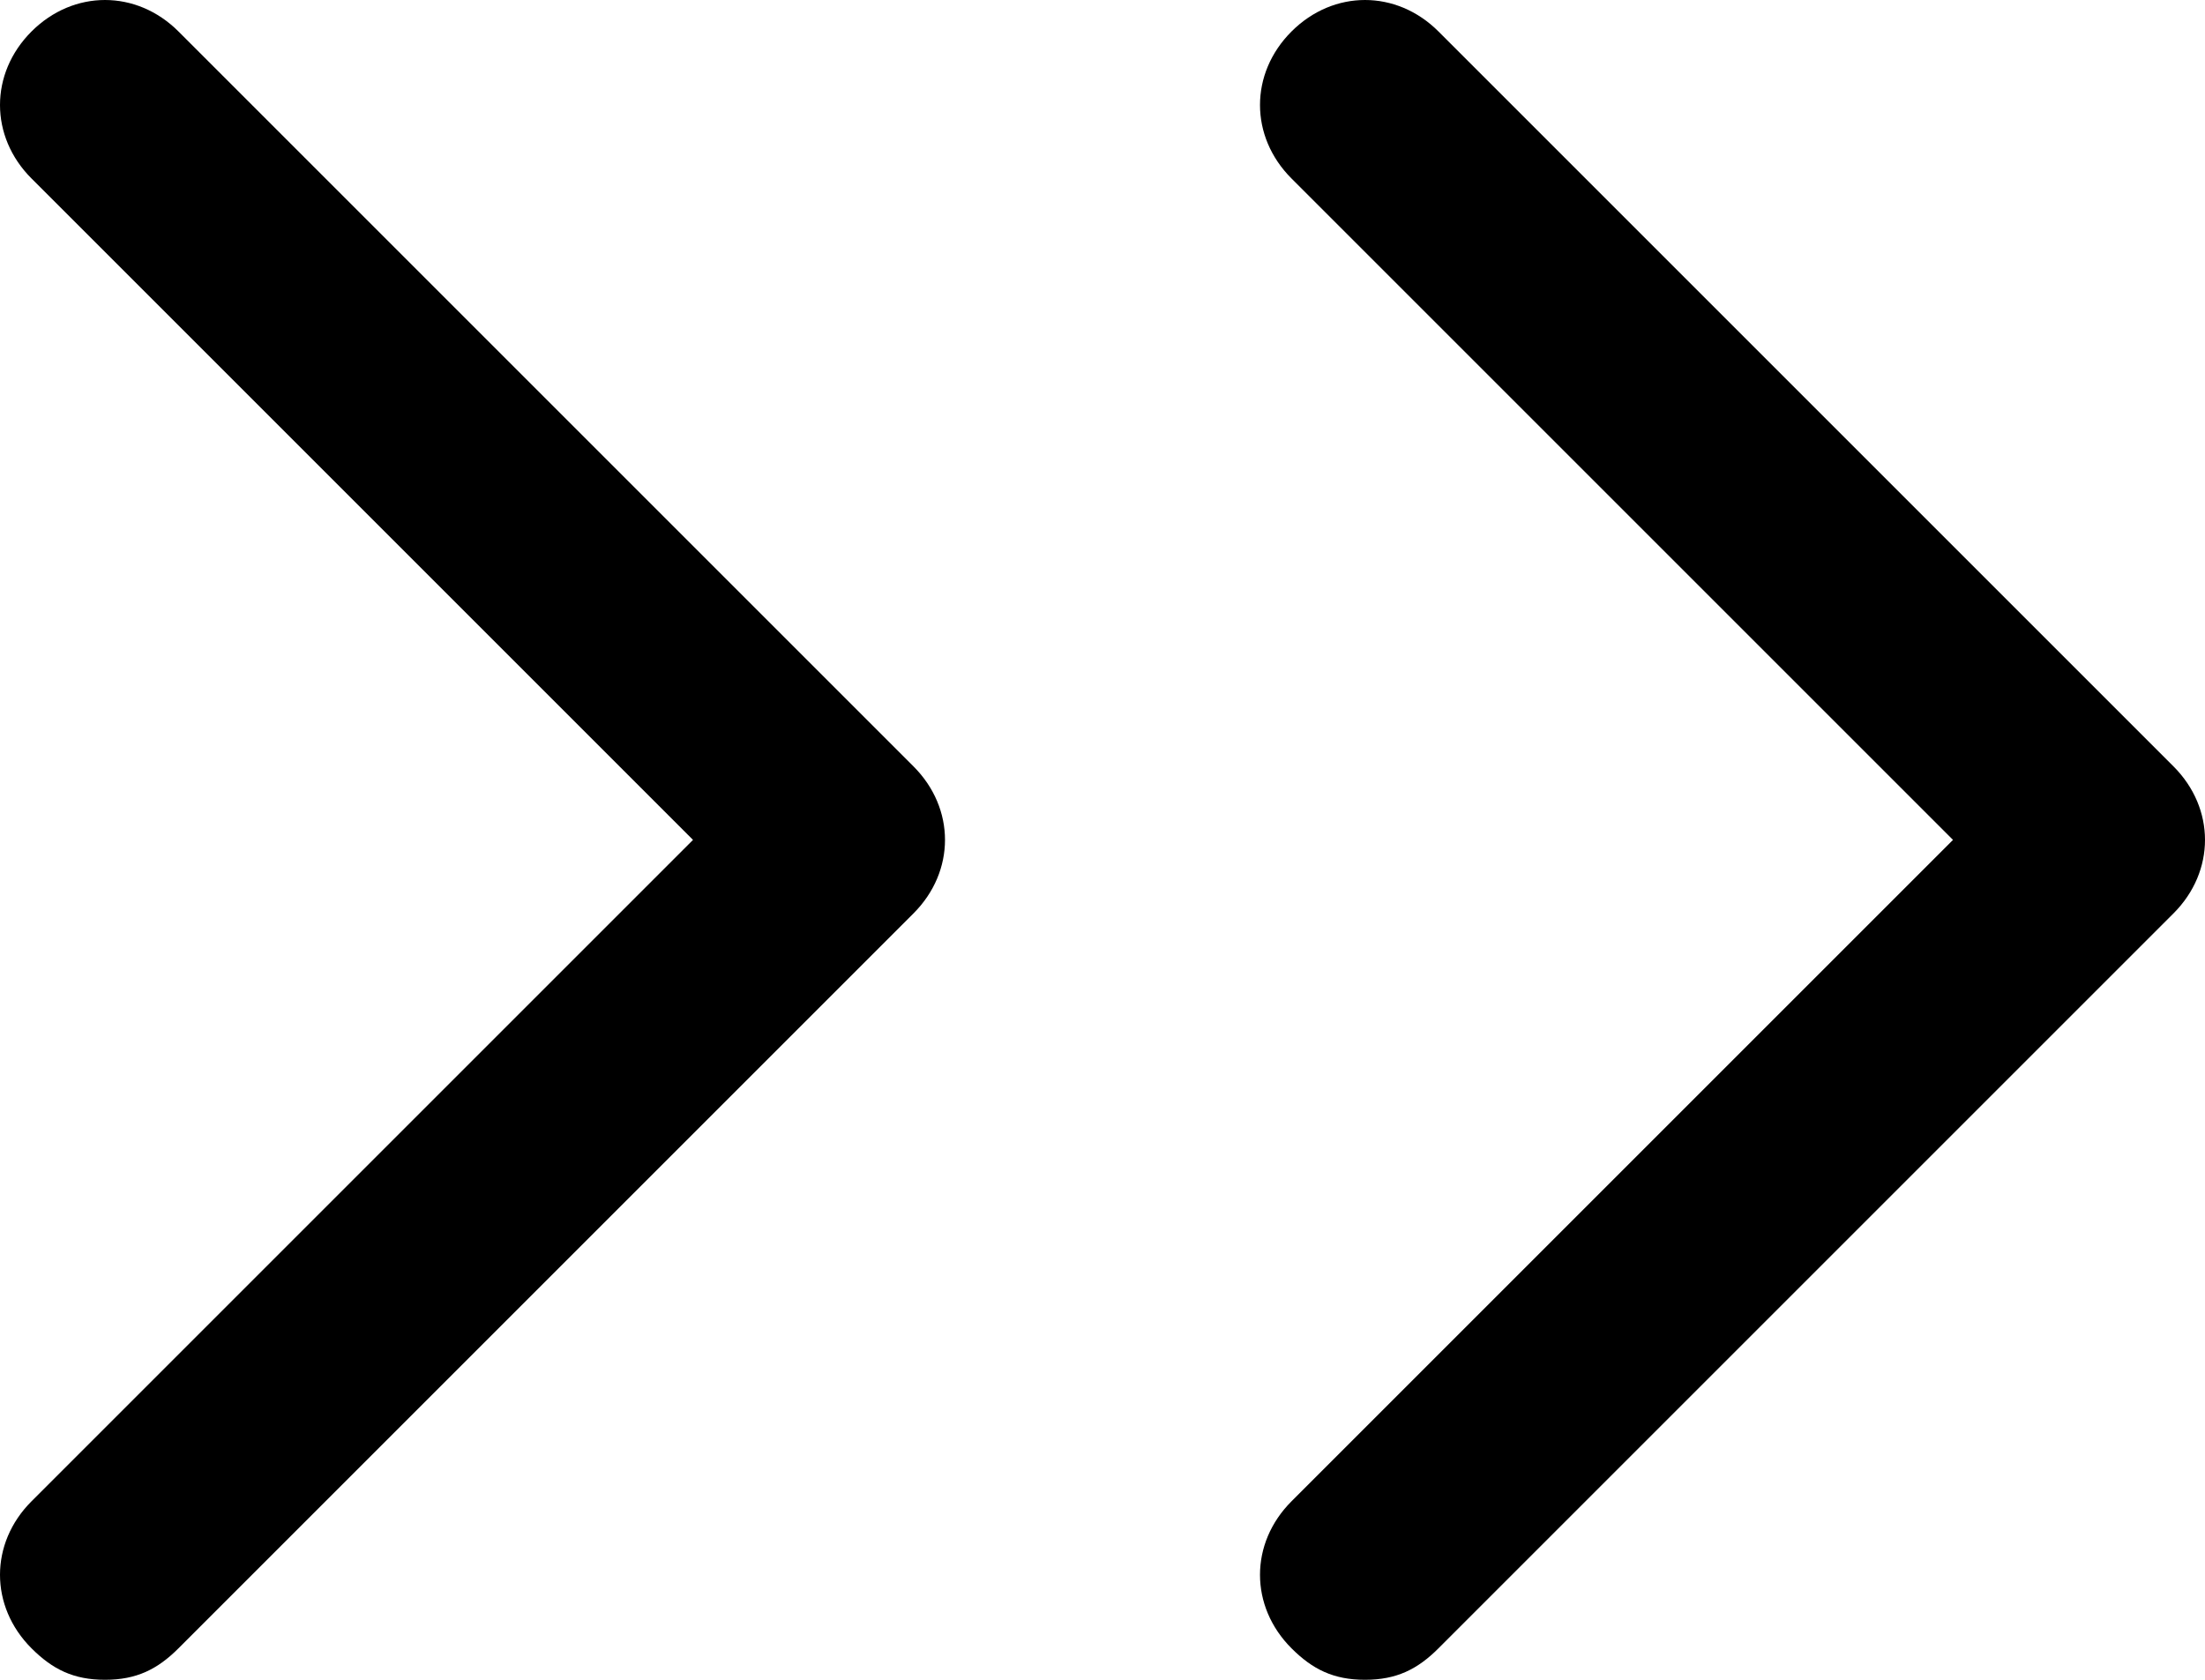
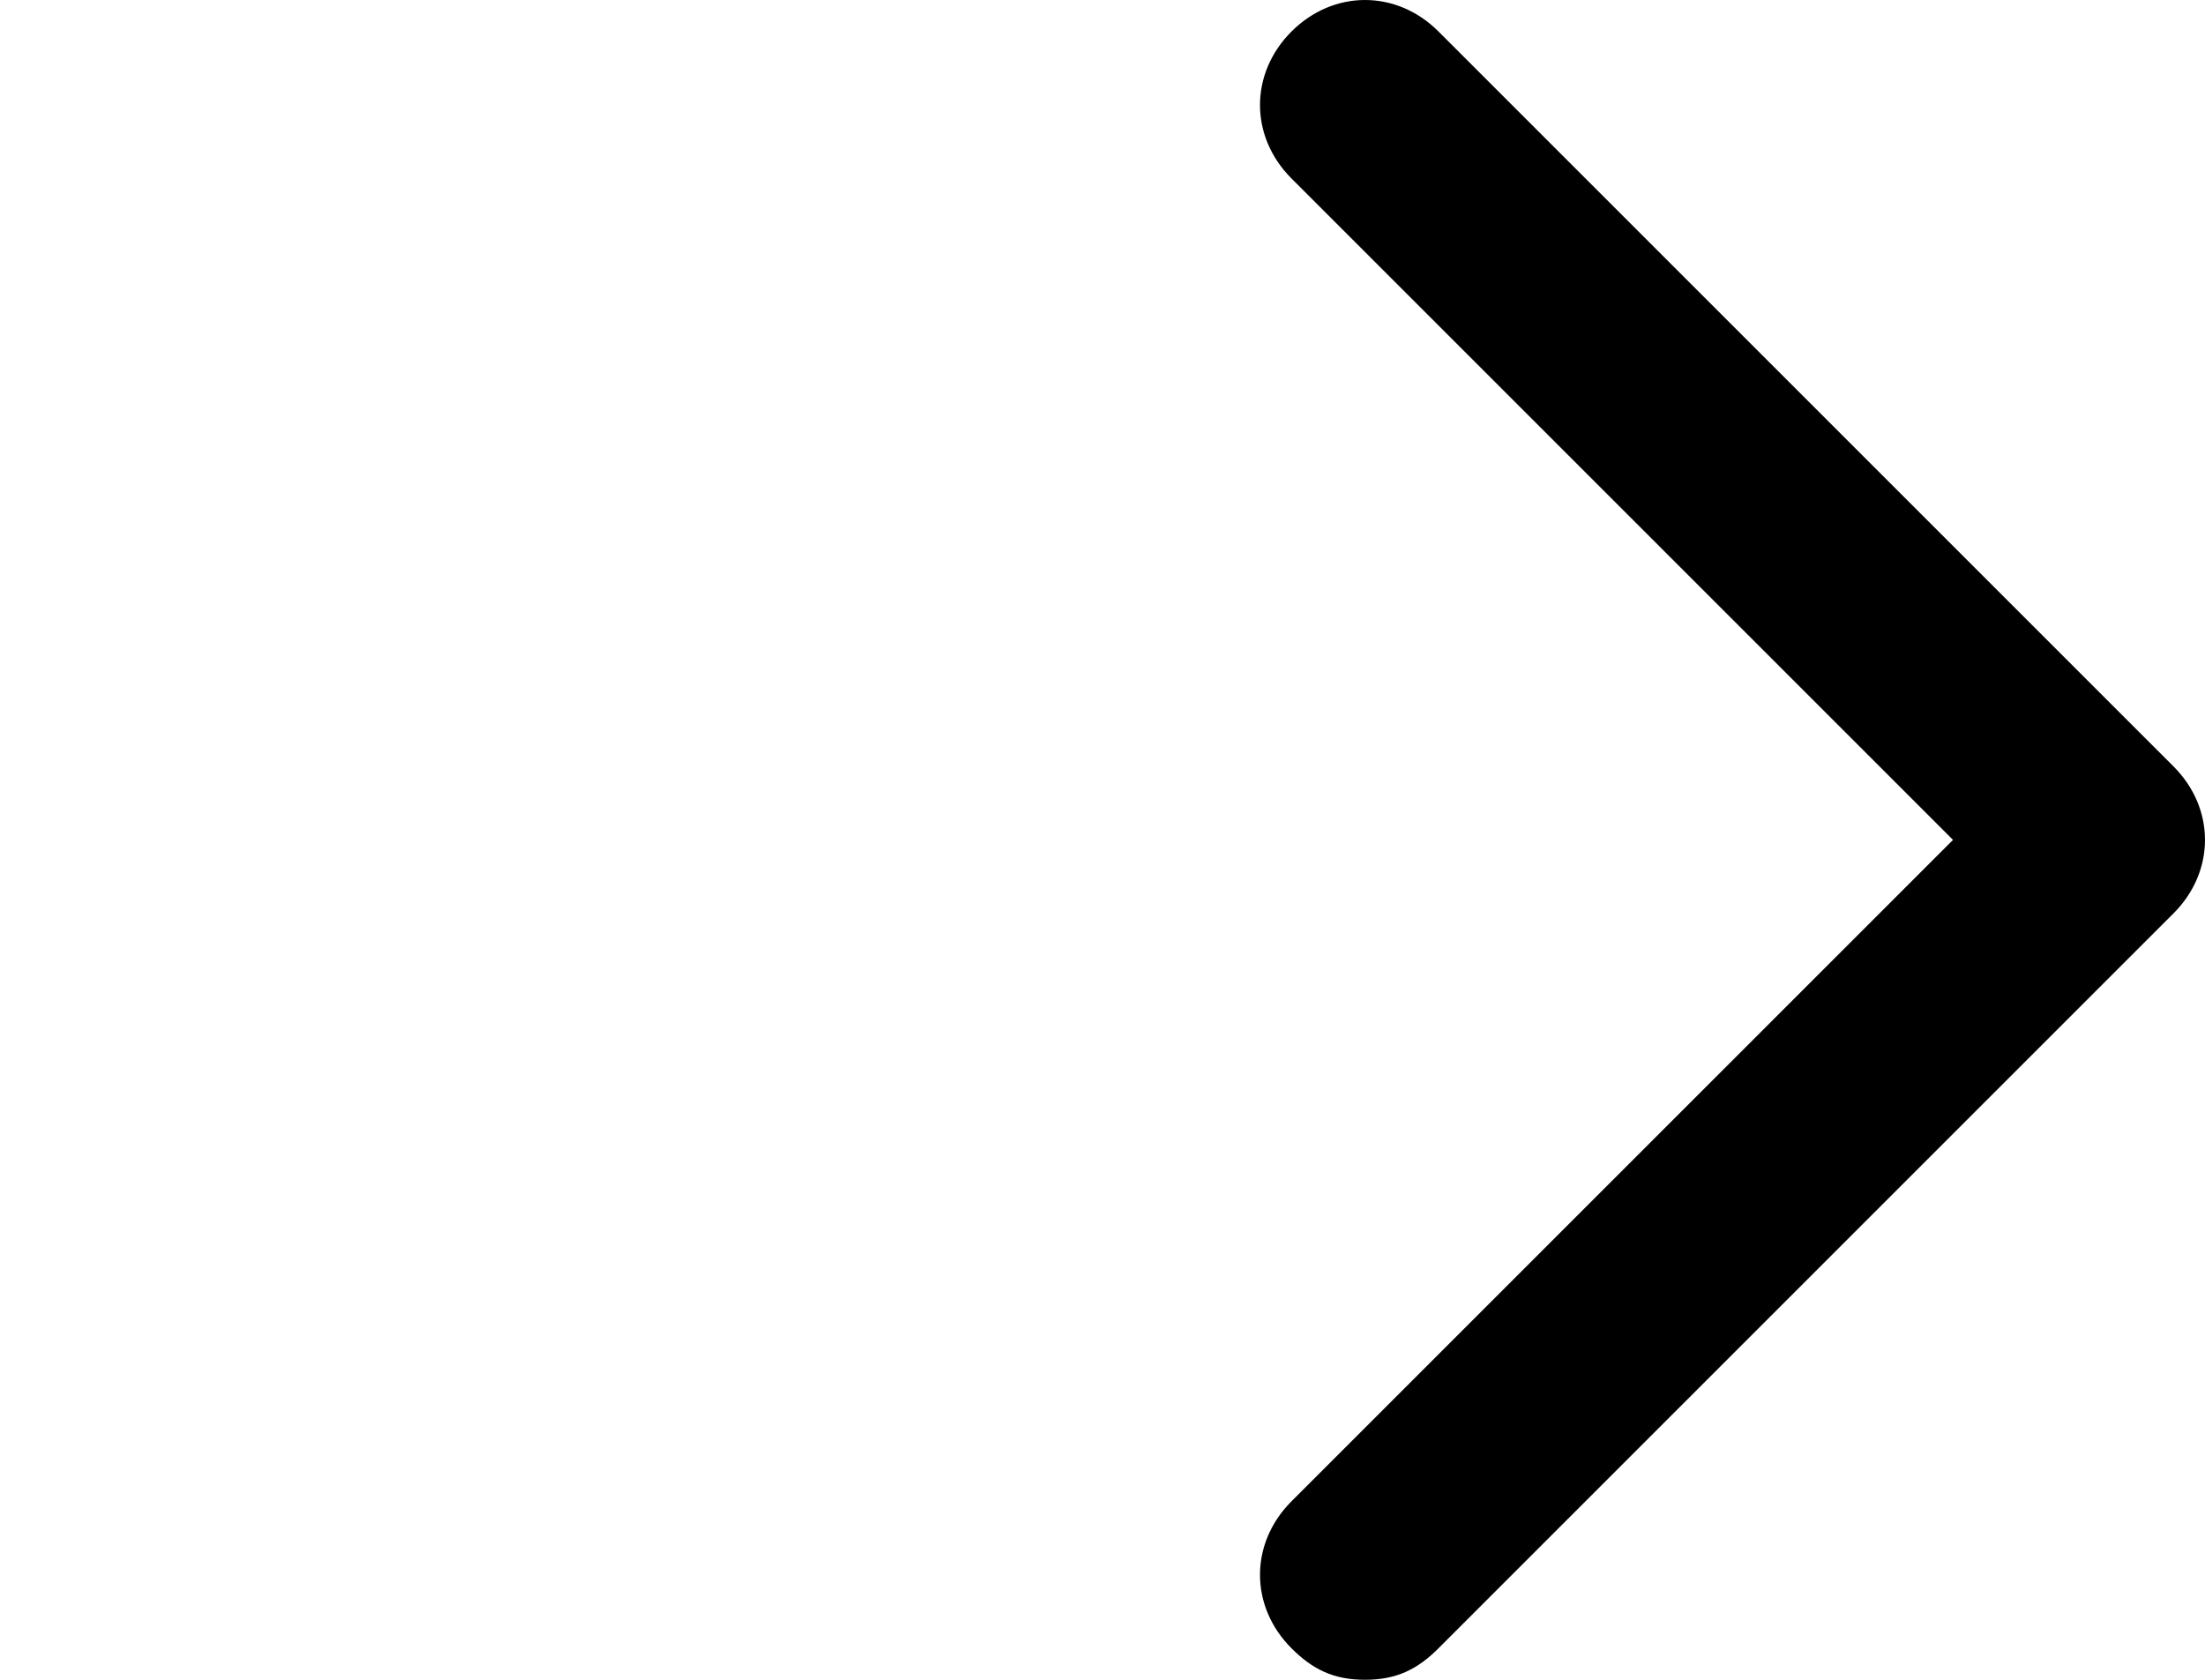
<svg xmlns="http://www.w3.org/2000/svg" id="Calque_1" x="0px" y="0px" viewBox="0 0 21 16" style="enable-background:new 0 0 21 16;" xml:space="preserve">
  <g>
    <path d="M13,16c-0.3,0-0.5-0.1-0.7-0.3c-0.4-0.4-0.4-1,0-1.4L18.6,8l-6.3-6.3c-0.4-0.4-0.4-1,0-1.4s1-0.4,1.4,0l7,7  c0.4,0.4,0.4,1,0,1.4l-7,7C13.5,15.9,13.3,16,13,16z" />
  </g>
  <g>
-     <path d="M1,16c-0.3,0-0.5-0.1-0.7-0.3c-0.4-0.4-0.4-1,0-1.4L6.6,8L0.3,1.7c-0.4-0.4-0.4-1,0-1.4s1-0.4,1.4,0l7,7  c0.4,0.4,0.4,1,0,1.4l-7,7C1.5,15.9,1.3,16,1,16z" />
-   </g>
+     </g>
</svg>